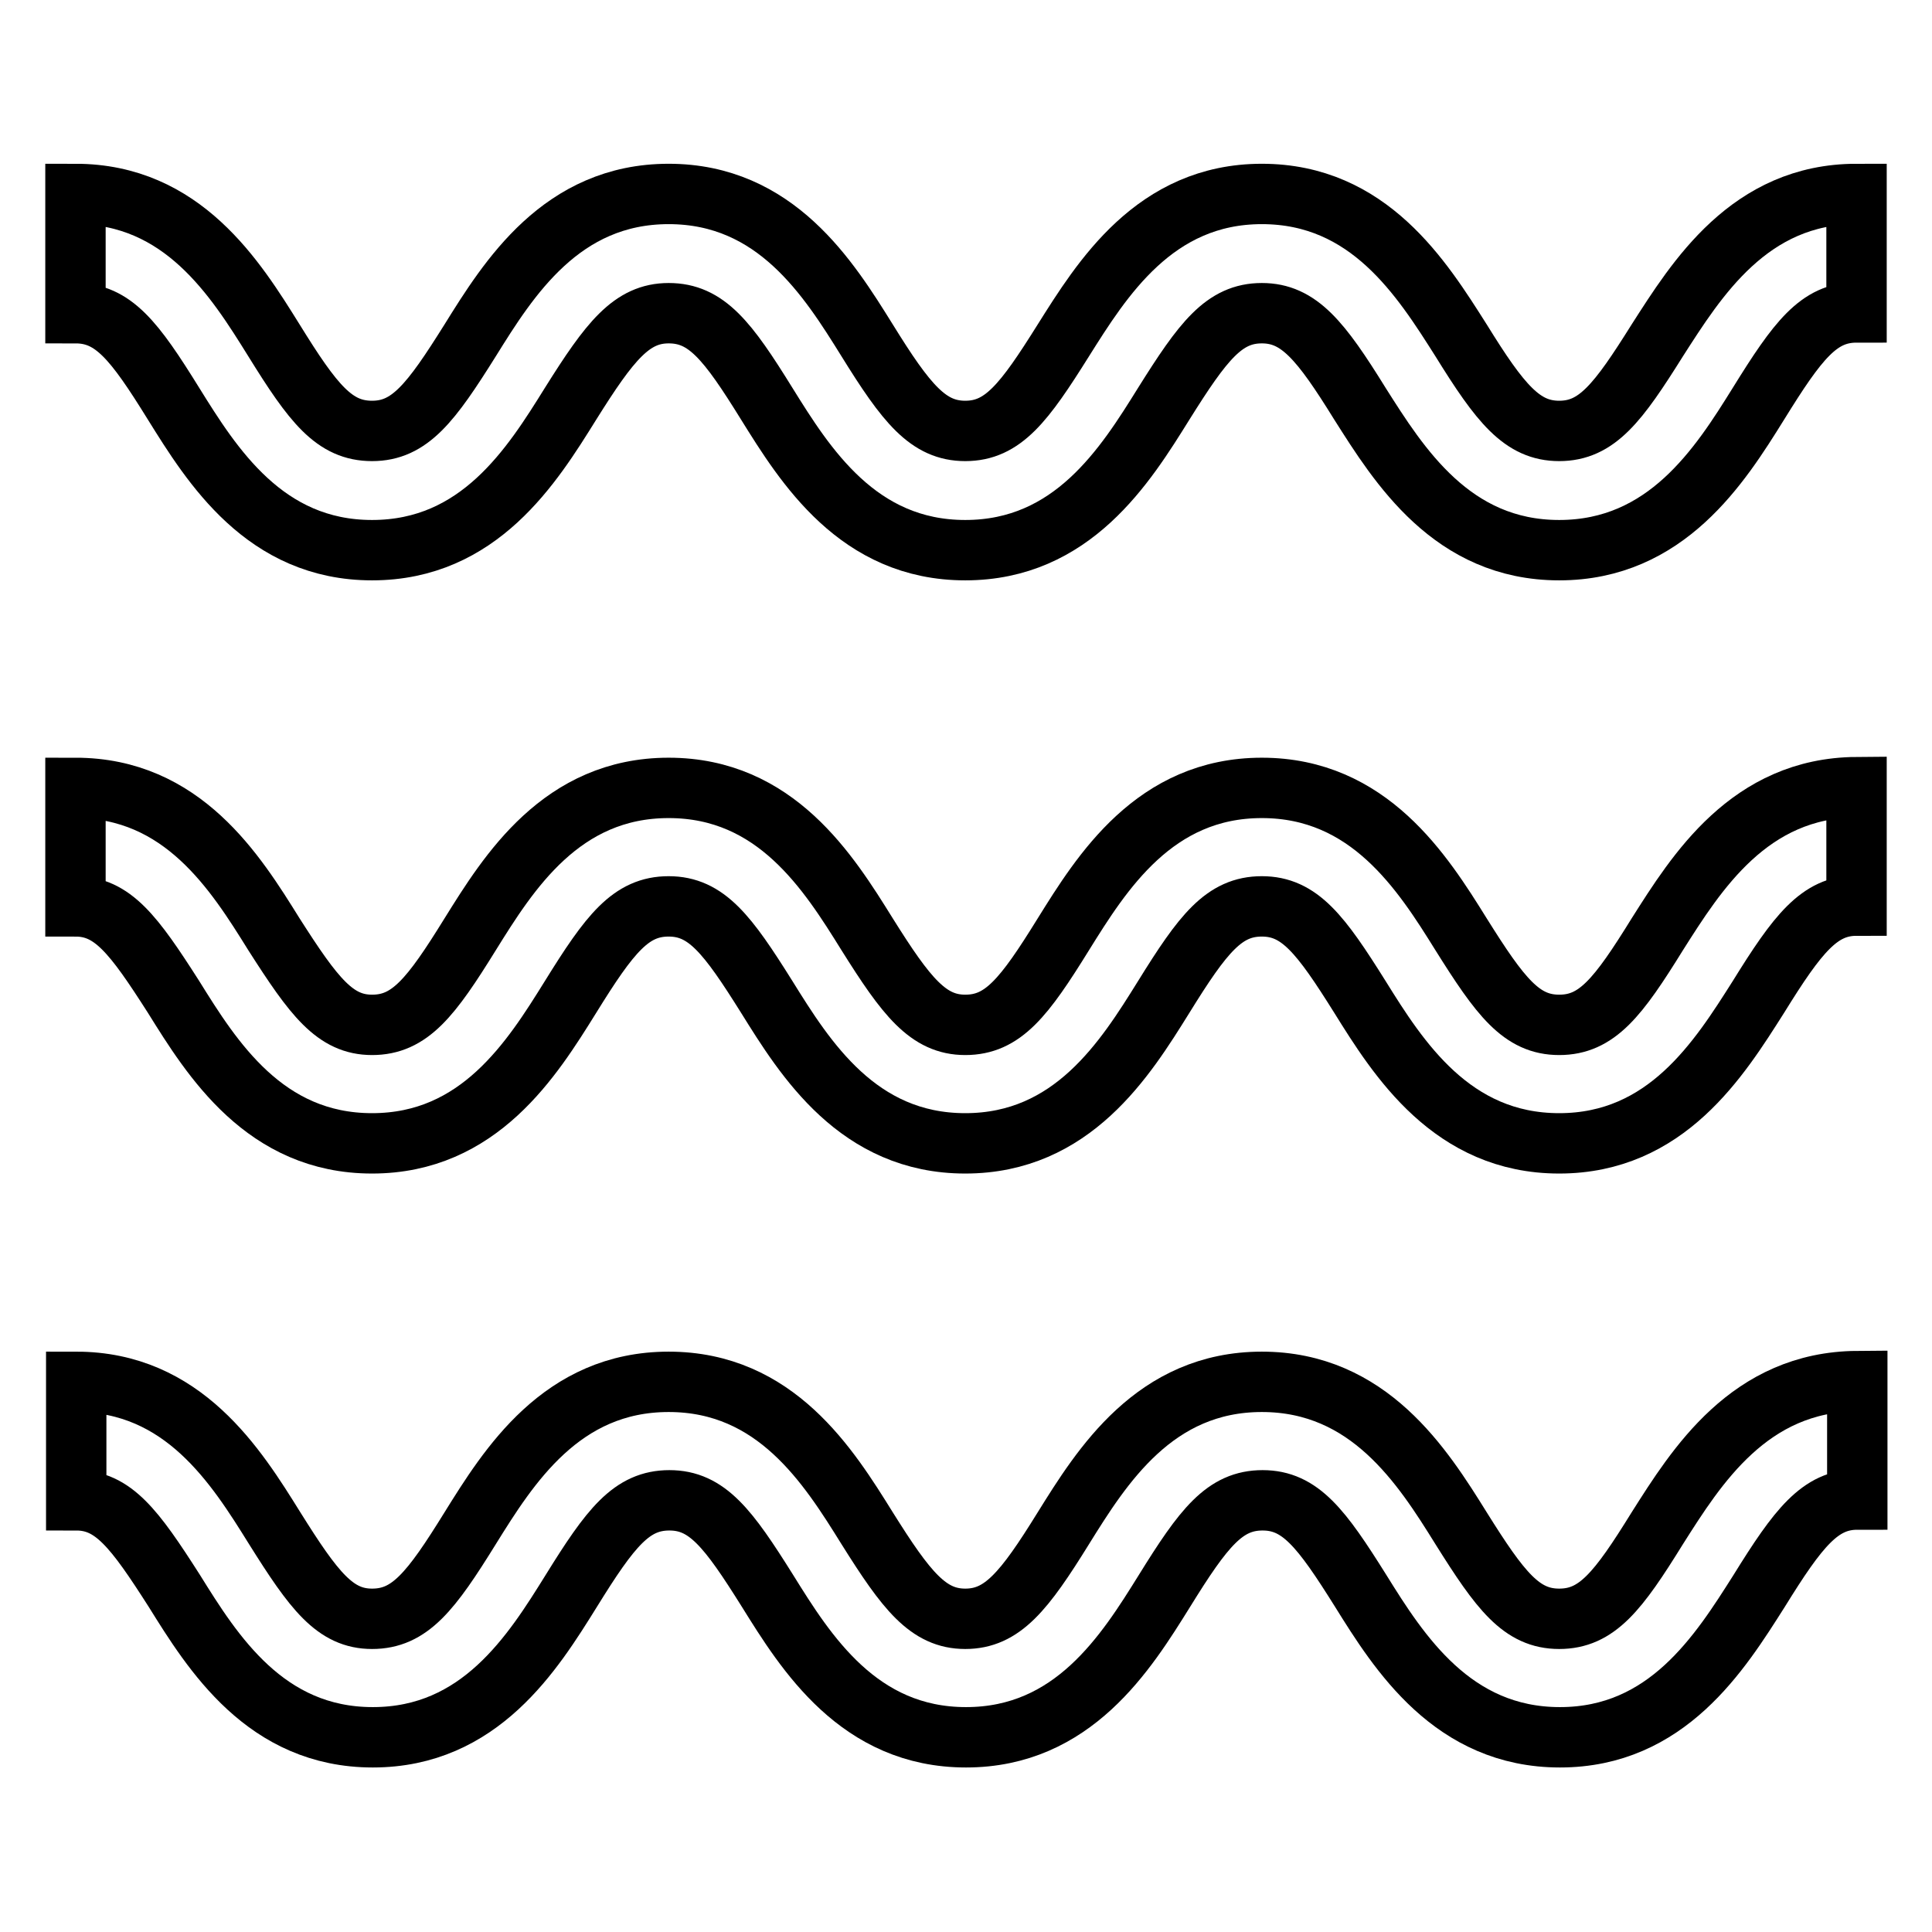
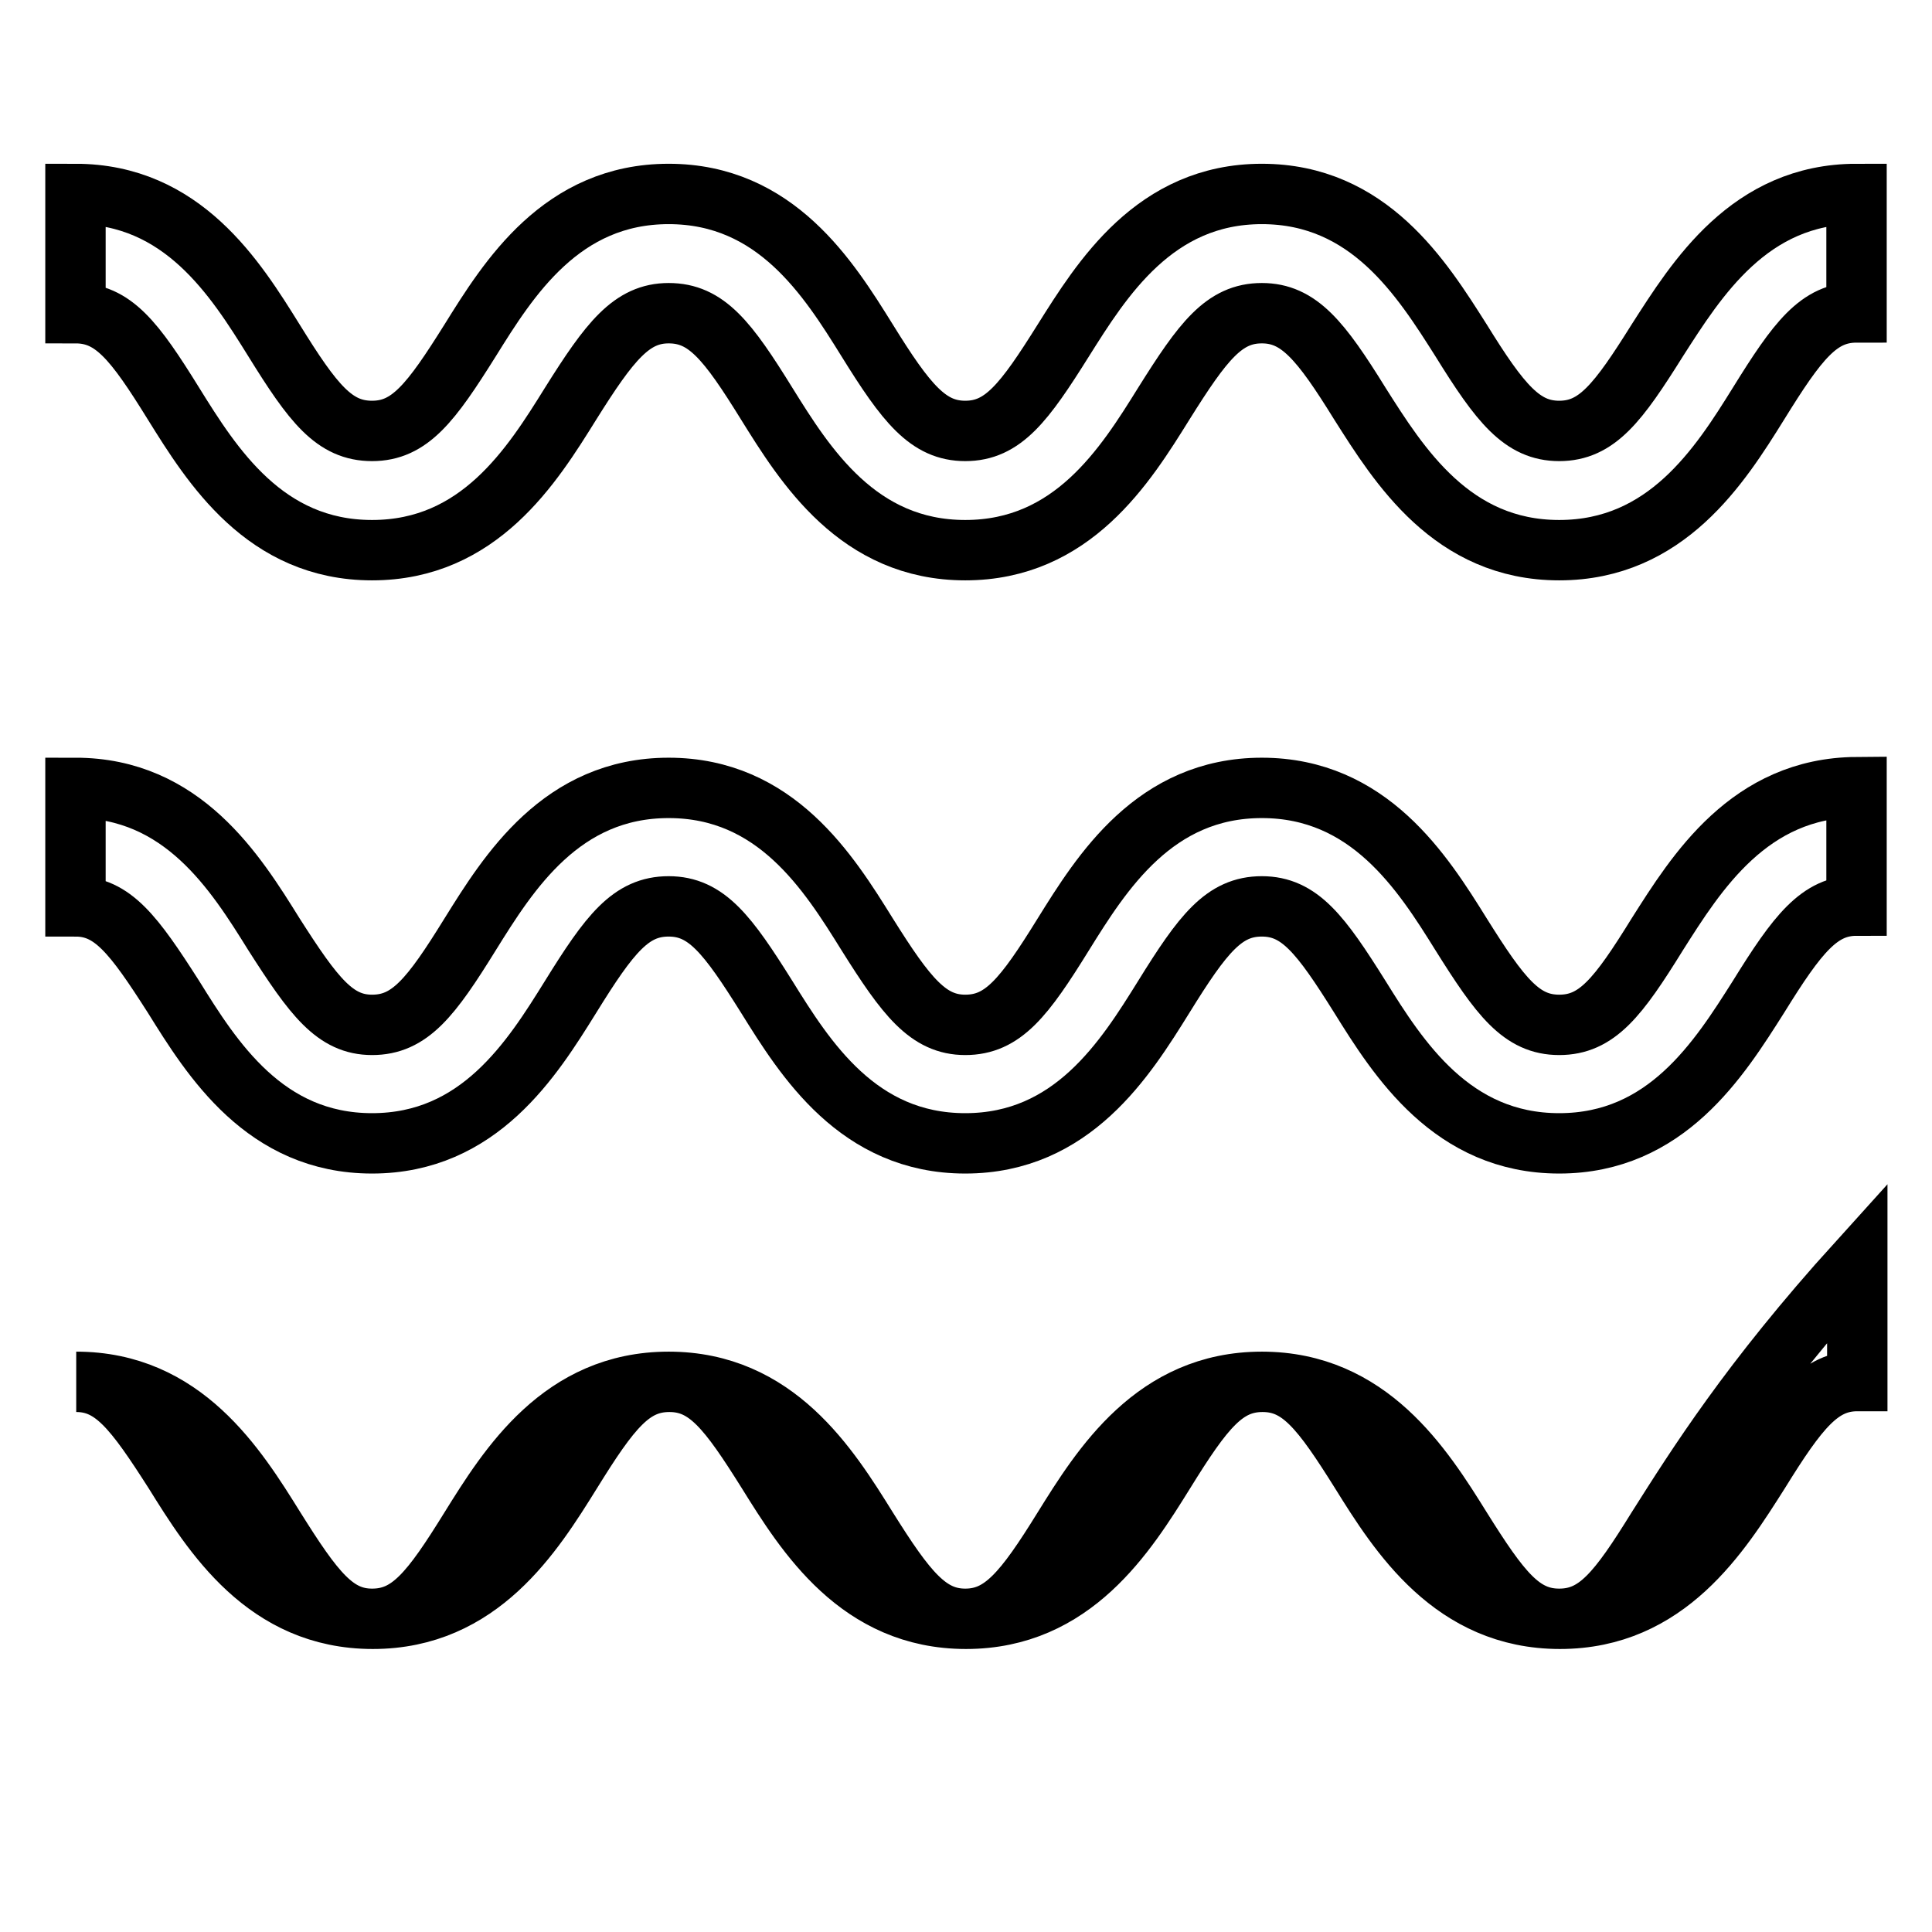
<svg xmlns="http://www.w3.org/2000/svg" version="1.1" x="0px" y="0px" viewBox="0 0 256 256" enable-background="new 0 0 256 256" xml:space="preserve">
  <g>
-     <path stroke-width="8" fill-opacity="0" stroke="#000000" d="M246,25.7v15.7c-5,0-7.8,3.7-13,12.1c-5.1,8.2-12.2,19.4-26.4,19.4s-21.2-11.2-26.4-19.4 c-5.2-8.4-8.1-12-13-12c-5,0-7.8,3.7-13,12c-5.1,8.2-12.1,19.4-26.3,19.4c-14.2,0-21.2-11.2-26.3-19.4c-5.2-8.4-8-12-13-12 c-4.9,0-7.8,3.7-13,12c-5.1,8.2-12.1,19.4-26.3,19.4S28.1,61.7,23,53.5c-5.2-8.4-8-12-13-12V25.7c14.2,0,21.2,11.2,26.3,19.4 c5.2,8.4,8,12,13,12c5,0,7.8-3.7,13-12c5.1-8.2,12.1-19.4,26.3-19.4s21.2,11.2,26.3,19.4c5.2,8.4,8.1,12,13,12c5,0,7.8-3.7,13-12 C146,37,153,25.7,167.2,25.7c14.2,0,21.2,11.2,26.4,19.4c5.2,8.4,8.1,12,13,12c5,0,7.8-3.7,13-12C224.8,37,231.8,25.7,246,25.7z  M219.6,123.8c-5.2,8.4-8,12-13,12c-5,0-7.8-3.7-13-12c-5.1-8.2-12.2-19.4-26.4-19.4c-14.2,0-21.2,11.2-26.3,19.4 c-5.2,8.4-8,12-13,12c-4.9,0-7.8-3.7-13-12c-5.1-8.2-12.1-19.4-26.3-19.4s-21.2,11.2-26.3,19.4c-5.2,8.4-8,12-13,12 c-4.9,0-7.7-3.7-13-12c-5.1-8.2-12.1-19.4-26.3-19.4v15.7c4.9,0,7.7,3.7,13,12c5.1,8.2,12.1,19.4,26.3,19.4 c14.2,0,21.2-11.2,26.3-19.4c5.2-8.4,8-12,13-12c5,0,7.8,3.7,13,12c5.1,8.2,12.1,19.4,26.3,19.4s21.2-11.2,26.3-19.4 c5.2-8.4,8-12,13-12c5,0,7.8,3.7,13,12c5.1,8.2,12.2,19.4,26.4,19.4c14.2,0,21.2-11.2,26.4-19.4c5.2-8.4,8.1-12.1,13-12.1v-15.7 C231.8,104.4,224.8,115.6,219.6,123.8z M219.6,202.5c-5.2,8.4-8,12-13,12c-5,0-7.8-3.7-13-12c-5.1-8.2-12.2-19.4-26.4-19.4 c-14.2,0-21.2,11.2-26.3,19.4c-5.2,8.4-8.1,12-13,12c-4.9,0-7.8-3.7-13-12c-5.1-8.2-12.1-19.4-26.3-19.4s-21.2,11.2-26.3,19.4 c-5.2,8.4-8,12-13,12c-4.9,0-7.7-3.7-12.9-12c-5.1-8.2-12.1-19.4-26.3-19.4v15.7c4.9,0,7.7,3.7,13,12c5.1,8.2,12.1,19.4,26.3,19.4 c14.2,0,21.2-11.2,26.3-19.4c5.2-8.4,8-12,13-12c5,0,7.8,3.7,13,12c5.1,8.2,12.1,19.4,26.3,19.4s21.2-11.2,26.3-19.4 c5.2-8.4,8-12,13-12c5,0,7.8,3.7,13,12c5.1,8.2,12.2,19.4,26.4,19.4c14.2,0,21.2-11.2,26.4-19.4c5.2-8.4,8.1-12.1,13-12.1v-15.7 C231.8,183.1,224.8,194.3,219.6,202.5z" />
+     <path stroke-width="8" fill-opacity="0" stroke="#000000" d="M246,25.7v15.7c-5,0-7.8,3.7-13,12.1c-5.1,8.2-12.2,19.4-26.4,19.4s-21.2-11.2-26.4-19.4 c-5.2-8.4-8.1-12-13-12c-5,0-7.8,3.7-13,12c-5.1,8.2-12.1,19.4-26.3,19.4c-14.2,0-21.2-11.2-26.3-19.4c-5.2-8.4-8-12-13-12 c-4.9,0-7.8,3.7-13,12c-5.1,8.2-12.1,19.4-26.3,19.4S28.1,61.7,23,53.5c-5.2-8.4-8-12-13-12V25.7c14.2,0,21.2,11.2,26.3,19.4 c5.2,8.4,8,12,13,12c5,0,7.8-3.7,13-12c5.1-8.2,12.1-19.4,26.3-19.4s21.2,11.2,26.3,19.4c5.2,8.4,8.1,12,13,12c5,0,7.8-3.7,13-12 C146,37,153,25.7,167.2,25.7c14.2,0,21.2,11.2,26.4,19.4c5.2,8.4,8.1,12,13,12c5,0,7.8-3.7,13-12C224.8,37,231.8,25.7,246,25.7z  M219.6,123.8c-5.2,8.4-8,12-13,12c-5,0-7.8-3.7-13-12c-5.1-8.2-12.2-19.4-26.4-19.4c-14.2,0-21.2,11.2-26.3,19.4 c-5.2,8.4-8,12-13,12c-4.9,0-7.8-3.7-13-12c-5.1-8.2-12.1-19.4-26.3-19.4s-21.2,11.2-26.3,19.4c-5.2,8.4-8,12-13,12 c-4.9,0-7.7-3.7-13-12c-5.1-8.2-12.1-19.4-26.3-19.4v15.7c4.9,0,7.7,3.7,13,12c5.1,8.2,12.1,19.4,26.3,19.4 c14.2,0,21.2-11.2,26.3-19.4c5.2-8.4,8-12,13-12c5,0,7.8,3.7,13,12c5.1,8.2,12.1,19.4,26.3,19.4s21.2-11.2,26.3-19.4 c5.2-8.4,8-12,13-12c5,0,7.8,3.7,13,12c5.1,8.2,12.2,19.4,26.4,19.4c14.2,0,21.2-11.2,26.4-19.4c5.2-8.4,8.1-12.1,13-12.1v-15.7 C231.8,104.4,224.8,115.6,219.6,123.8z M219.6,202.5c-5.2,8.4-8,12-13,12c-5,0-7.8-3.7-13-12c-5.1-8.2-12.2-19.4-26.4-19.4 c-14.2,0-21.2,11.2-26.3,19.4c-5.2,8.4-8.1,12-13,12c-4.9,0-7.8-3.7-13-12c-5.1-8.2-12.1-19.4-26.3-19.4s-21.2,11.2-26.3,19.4 c-5.2,8.4-8,12-13,12c-4.9,0-7.7-3.7-12.9-12c-5.1-8.2-12.1-19.4-26.3-19.4c4.9,0,7.7,3.7,13,12c5.1,8.2,12.1,19.4,26.3,19.4 c14.2,0,21.2-11.2,26.3-19.4c5.2-8.4,8-12,13-12c5,0,7.8,3.7,13,12c5.1,8.2,12.1,19.4,26.3,19.4s21.2-11.2,26.3-19.4 c5.2-8.4,8-12,13-12c5,0,7.8,3.7,13,12c5.1,8.2,12.2,19.4,26.4,19.4c14.2,0,21.2-11.2,26.4-19.4c5.2-8.4,8.1-12.1,13-12.1v-15.7 C231.8,183.1,224.8,194.3,219.6,202.5z" />
  </g>
</svg>